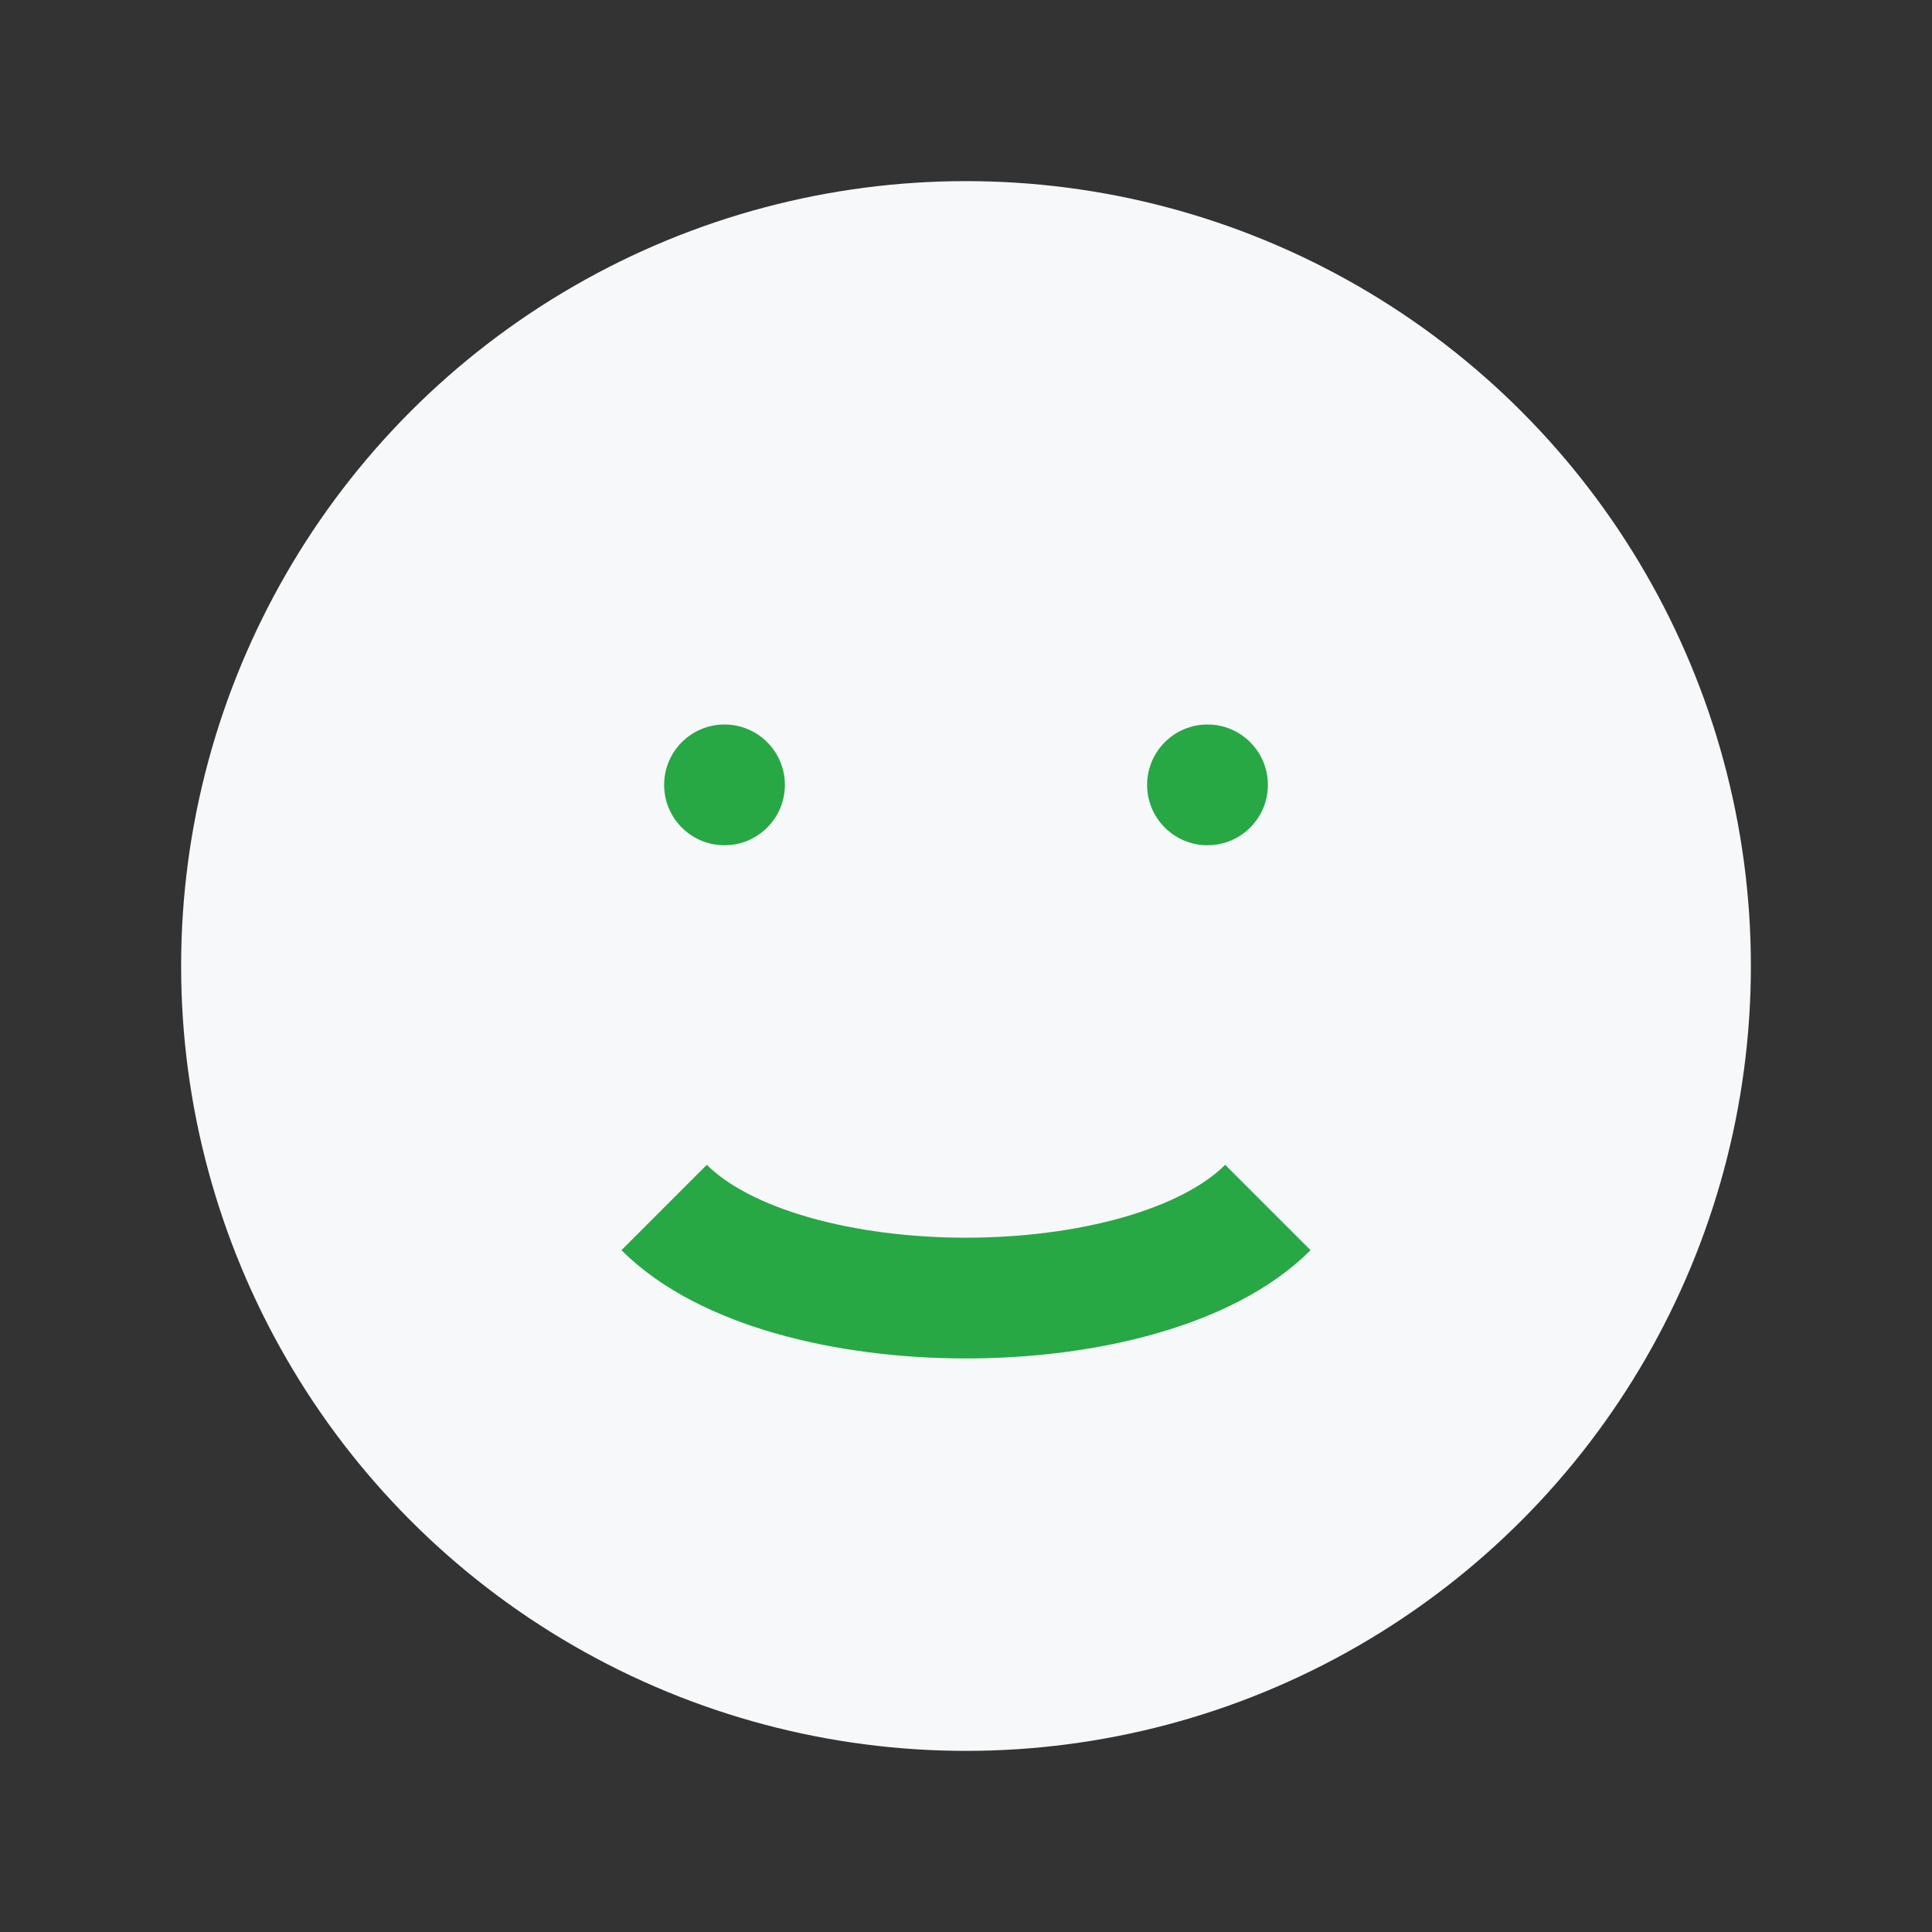
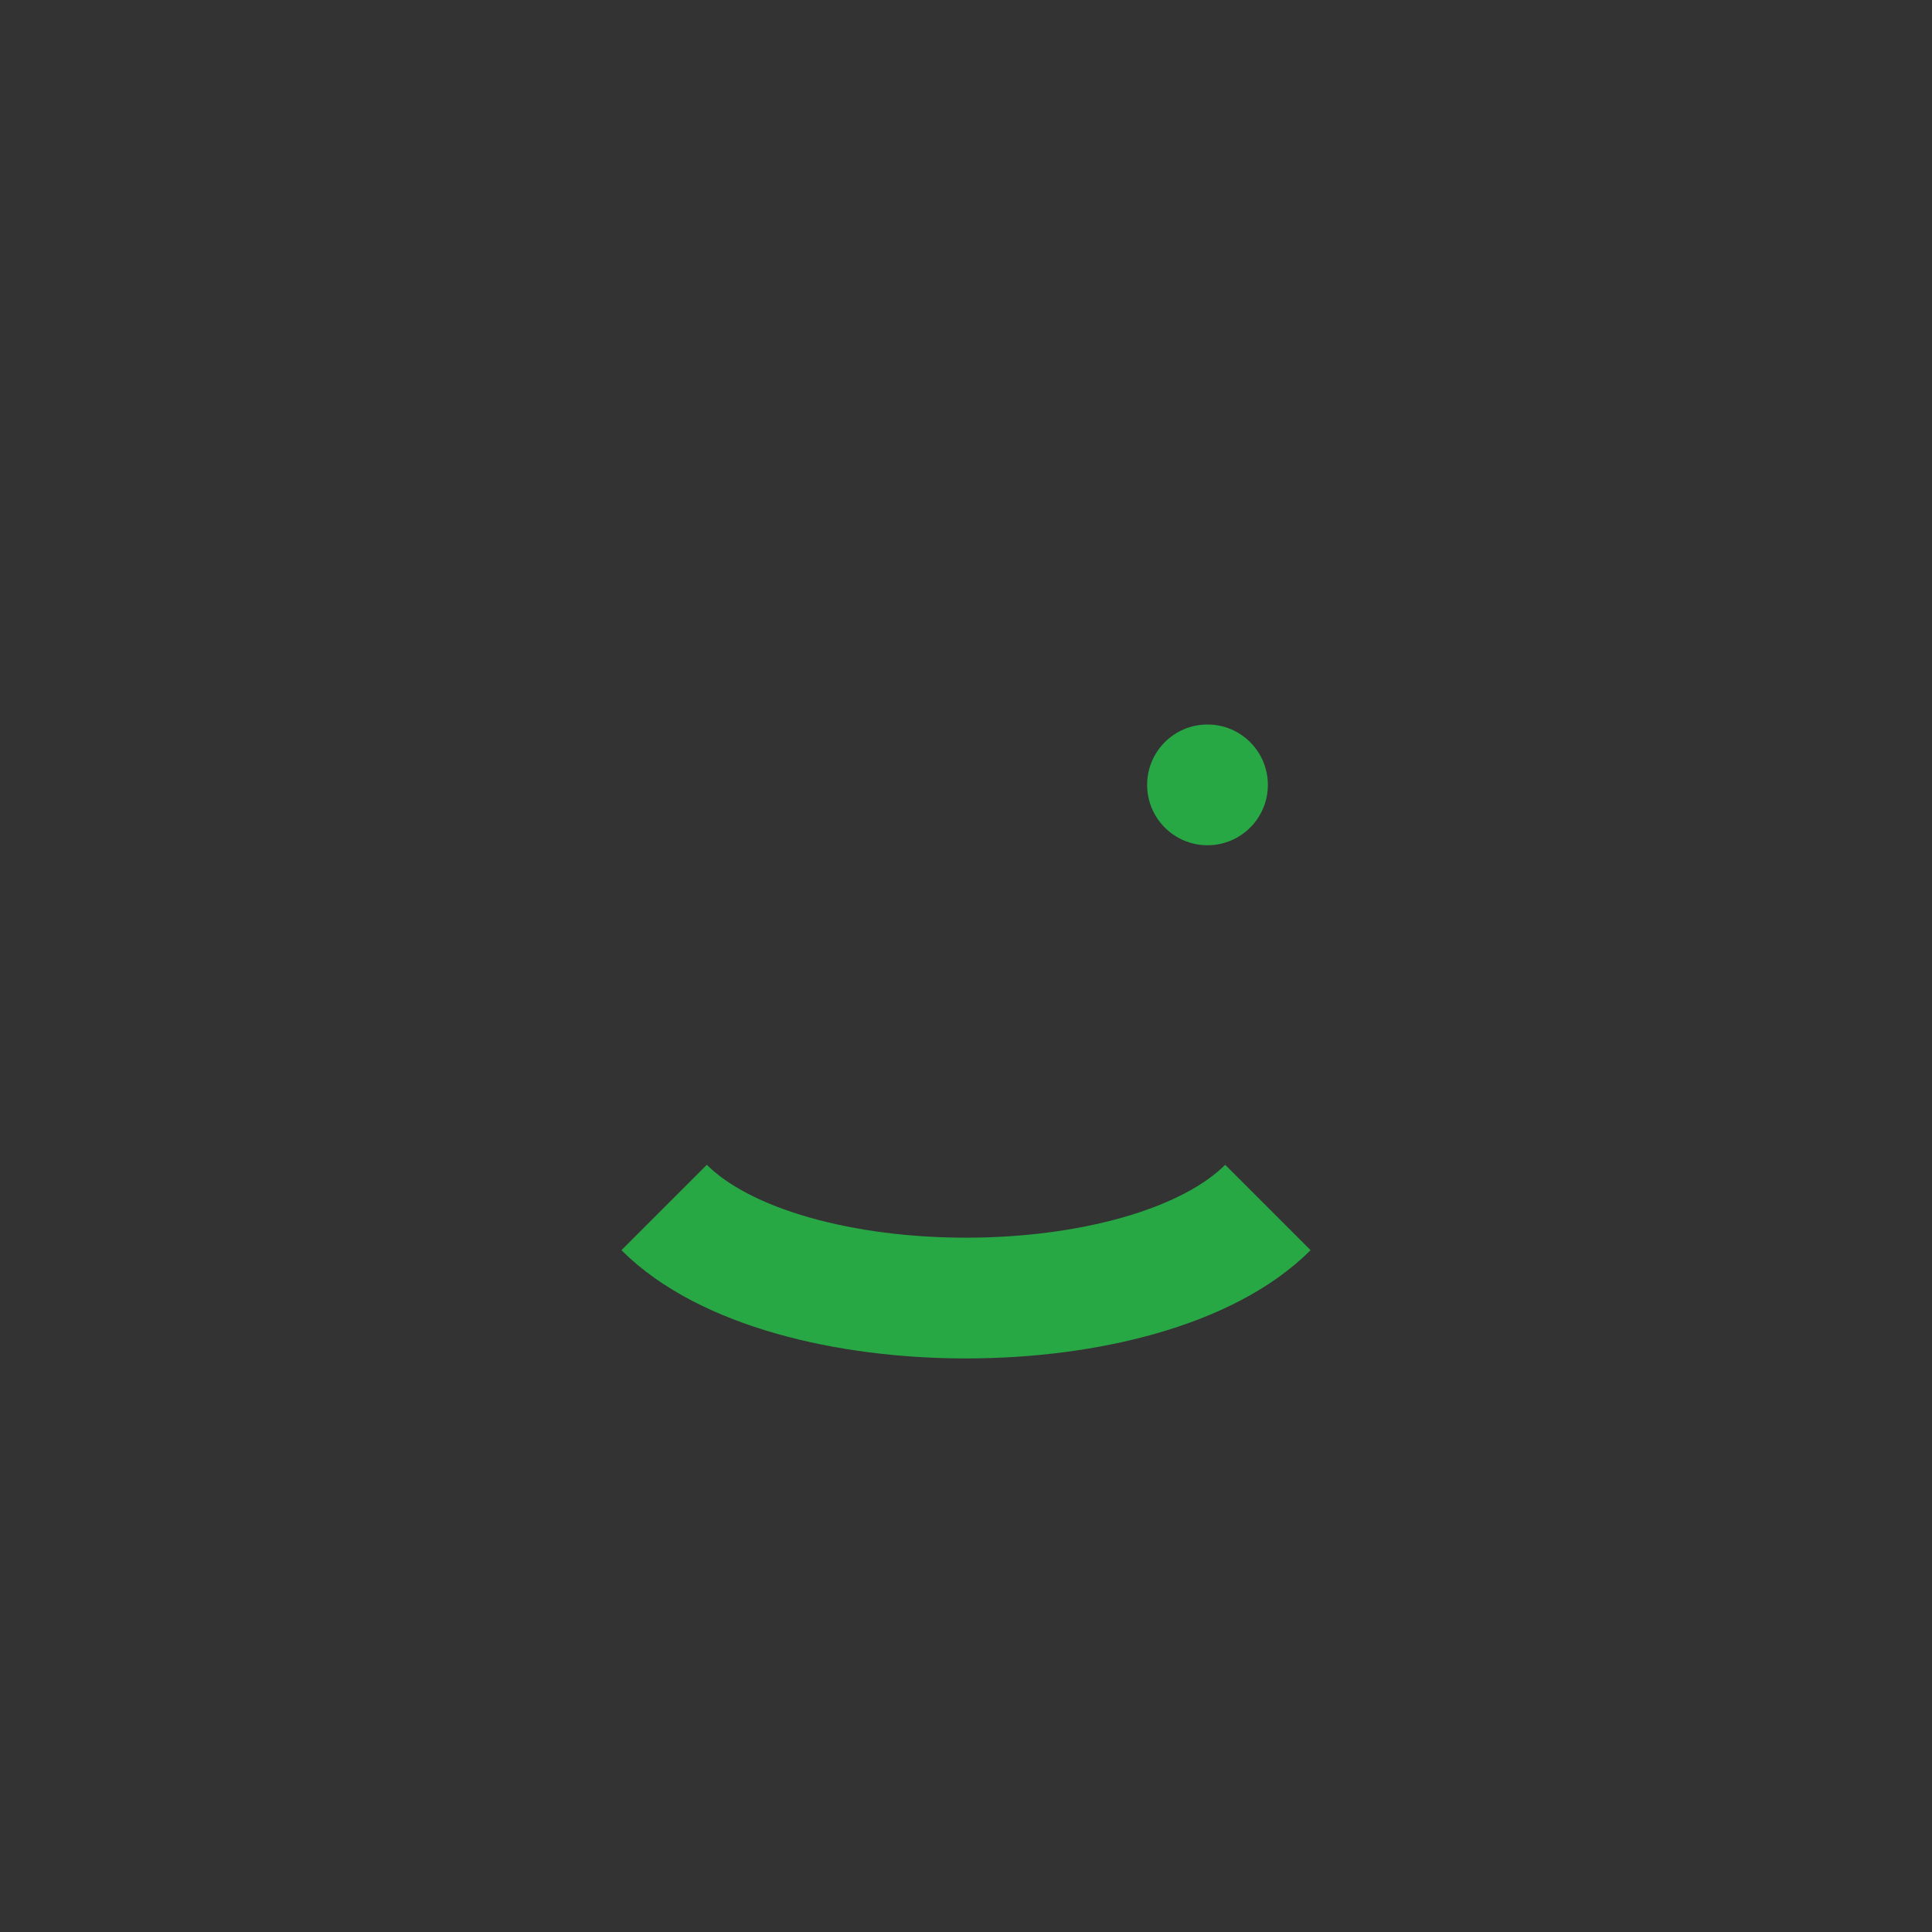
<svg xmlns="http://www.w3.org/2000/svg" width="32" height="32" viewBox="0 0 32 32">
  <rect x="0" y="0" width="32" height="32" fill="#333333" stroke="none" />
-   <circle cx="16" cy="16" r="13" fill="#F6F8FA" />
  <path d="M11 20c2 2 8 2 10 0" stroke="#28A745" stroke-width="2" fill="none" />
-   <circle cx="12" cy="13" r="1" fill="#28A745" />
  <circle cx="20" cy="13" r="1" fill="#28A745" />
</svg>